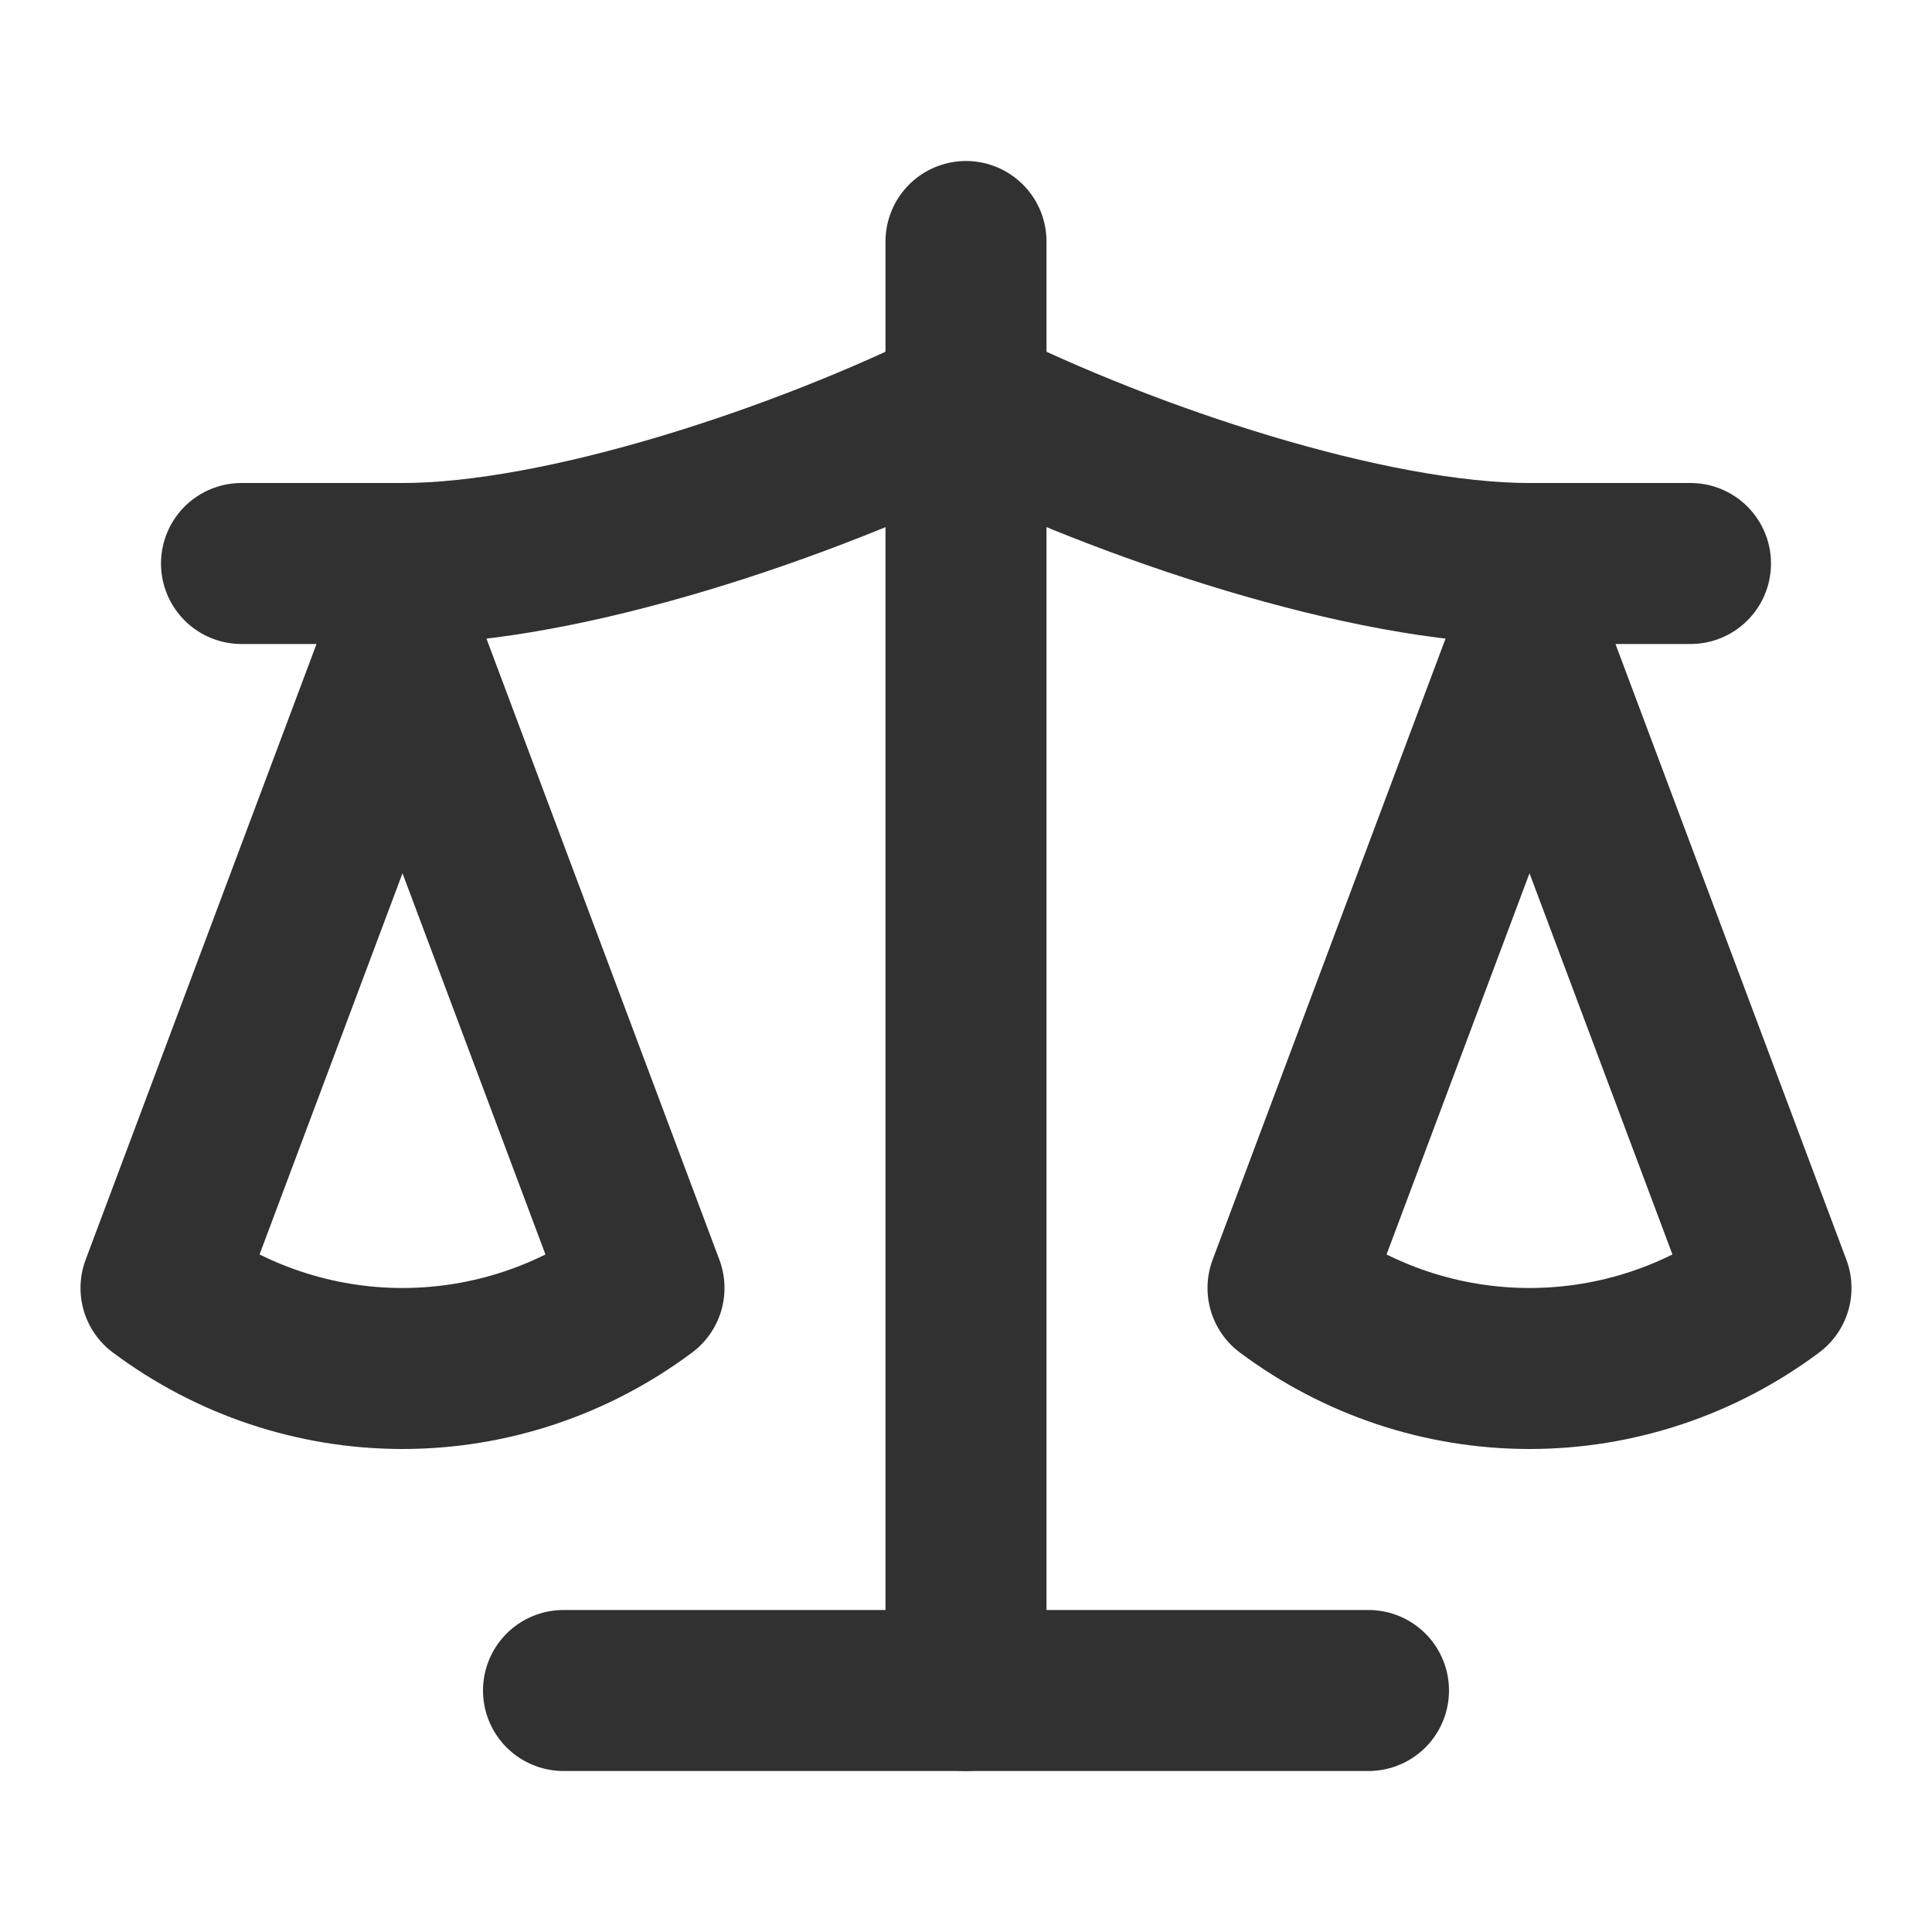
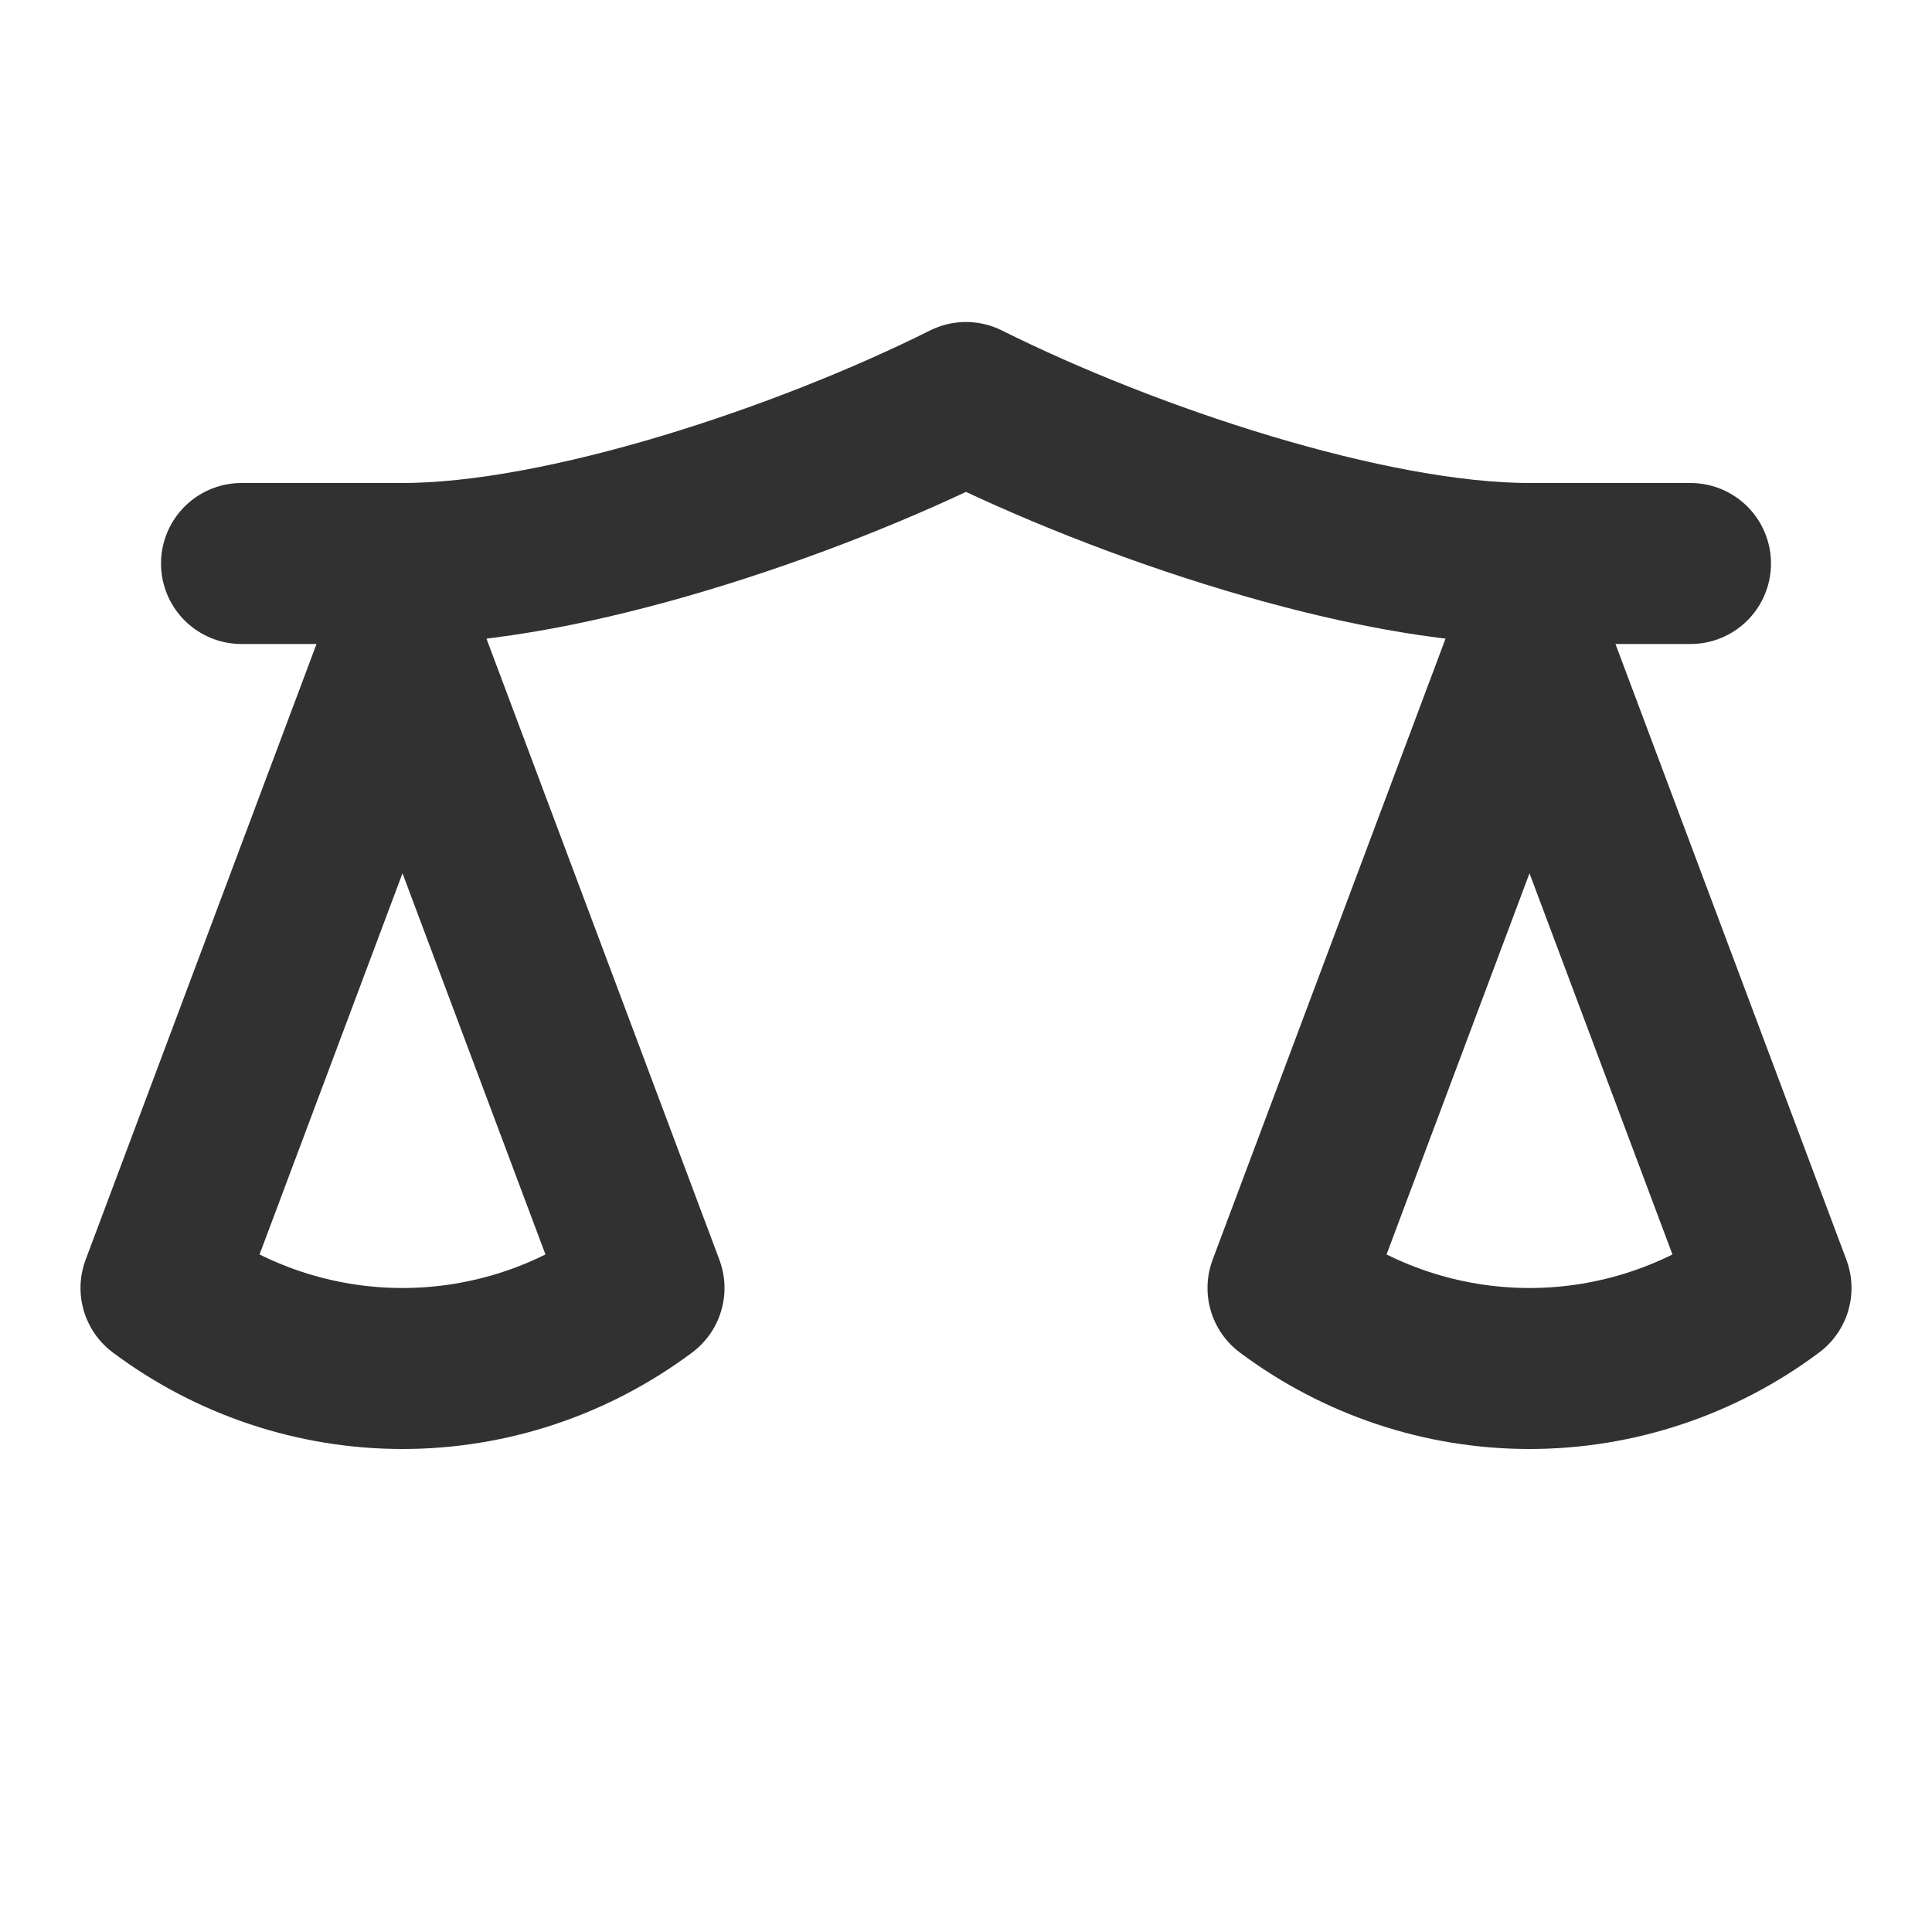
<svg xmlns="http://www.w3.org/2000/svg" width="24" height="24" viewBox="0 0 24 24" fill="none">
  <path d="M16 16L19 8L22 16C21.13 16.65 20.08 17 19 17C17.92 17 16.87 16.65 16 16Z" stroke="#313131" stroke-width="2" stroke-linecap="round" stroke-linejoin="round" />
  <path d="M2 16L5 8L8 16C7.13 16.65 6.08 17 5 17C3.92 17 2.87 16.65 2 16Z" stroke="#313131" stroke-width="2" stroke-linecap="round" stroke-linejoin="round" />
-   <path d="M7 21H17" stroke="#313131" stroke-width="2" stroke-linecap="round" stroke-linejoin="round" />
-   <path d="M12 3V21" stroke="#313131" stroke-width="2" stroke-linecap="round" stroke-linejoin="round" />
  <path d="M3 7H5C7 7 10 6 12 5C14 6 17 7 19 7H21" stroke="#313131" stroke-width="2" stroke-linecap="round" stroke-linejoin="round" />
</svg>